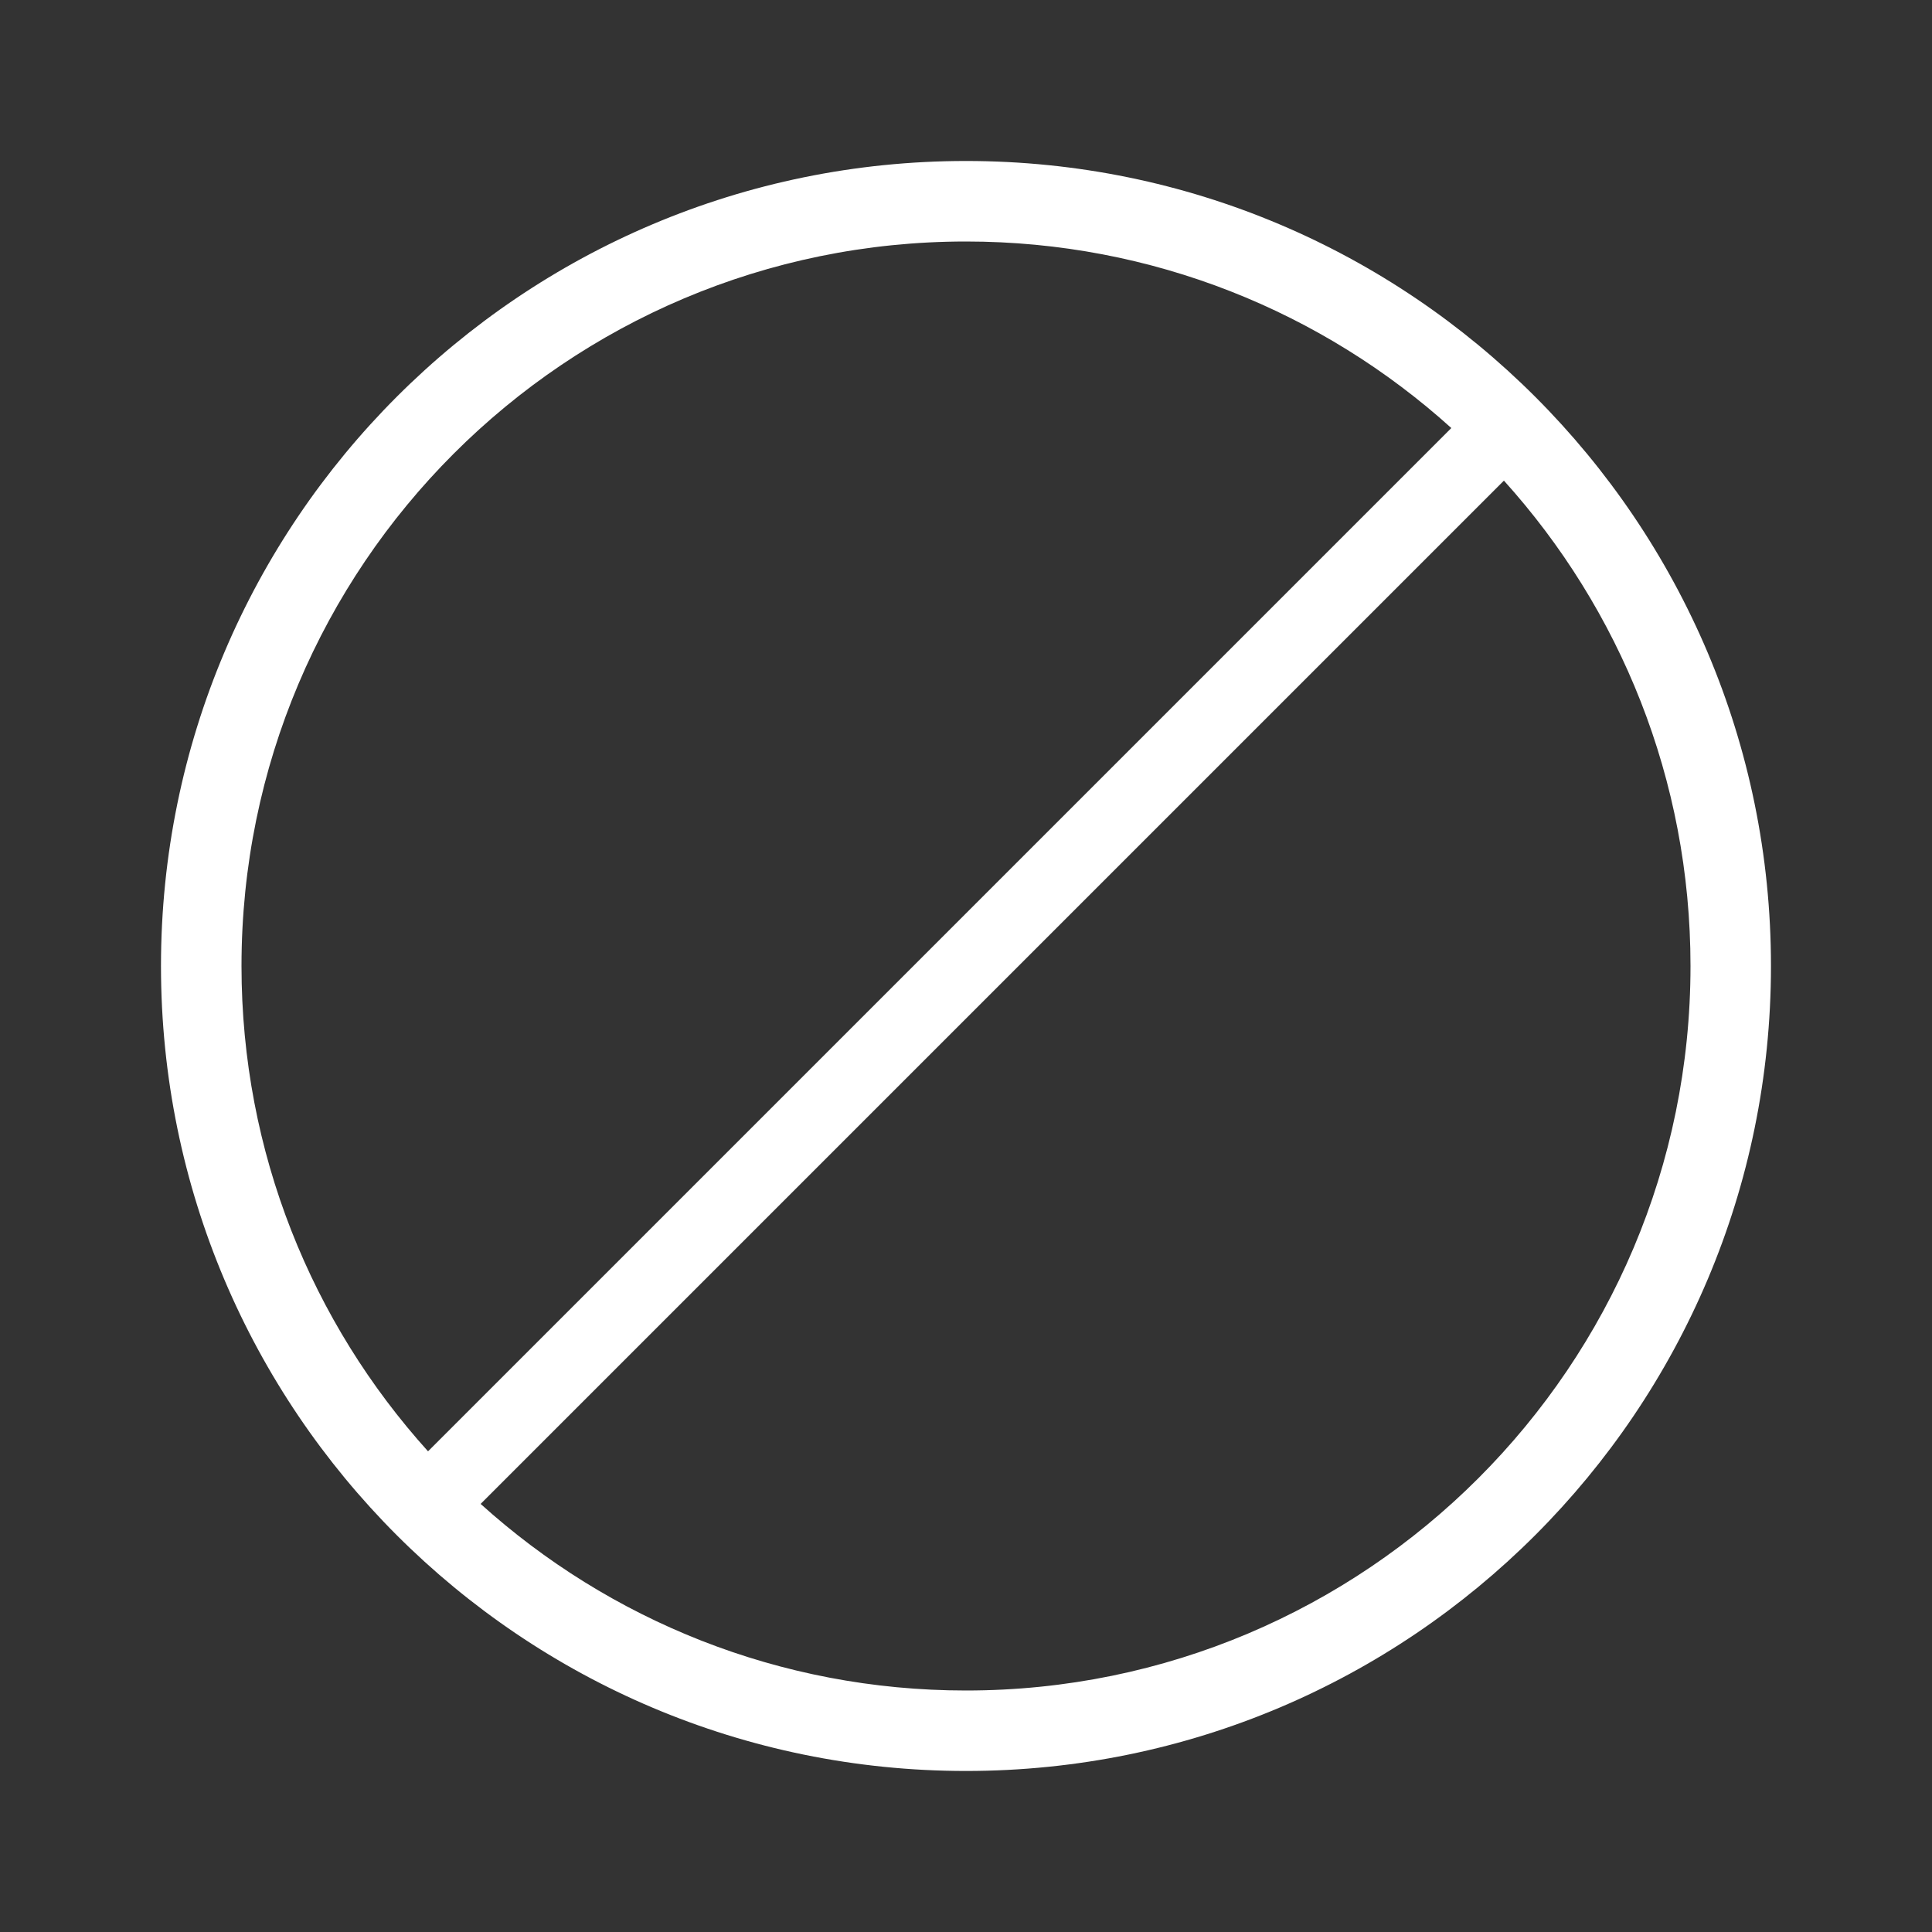
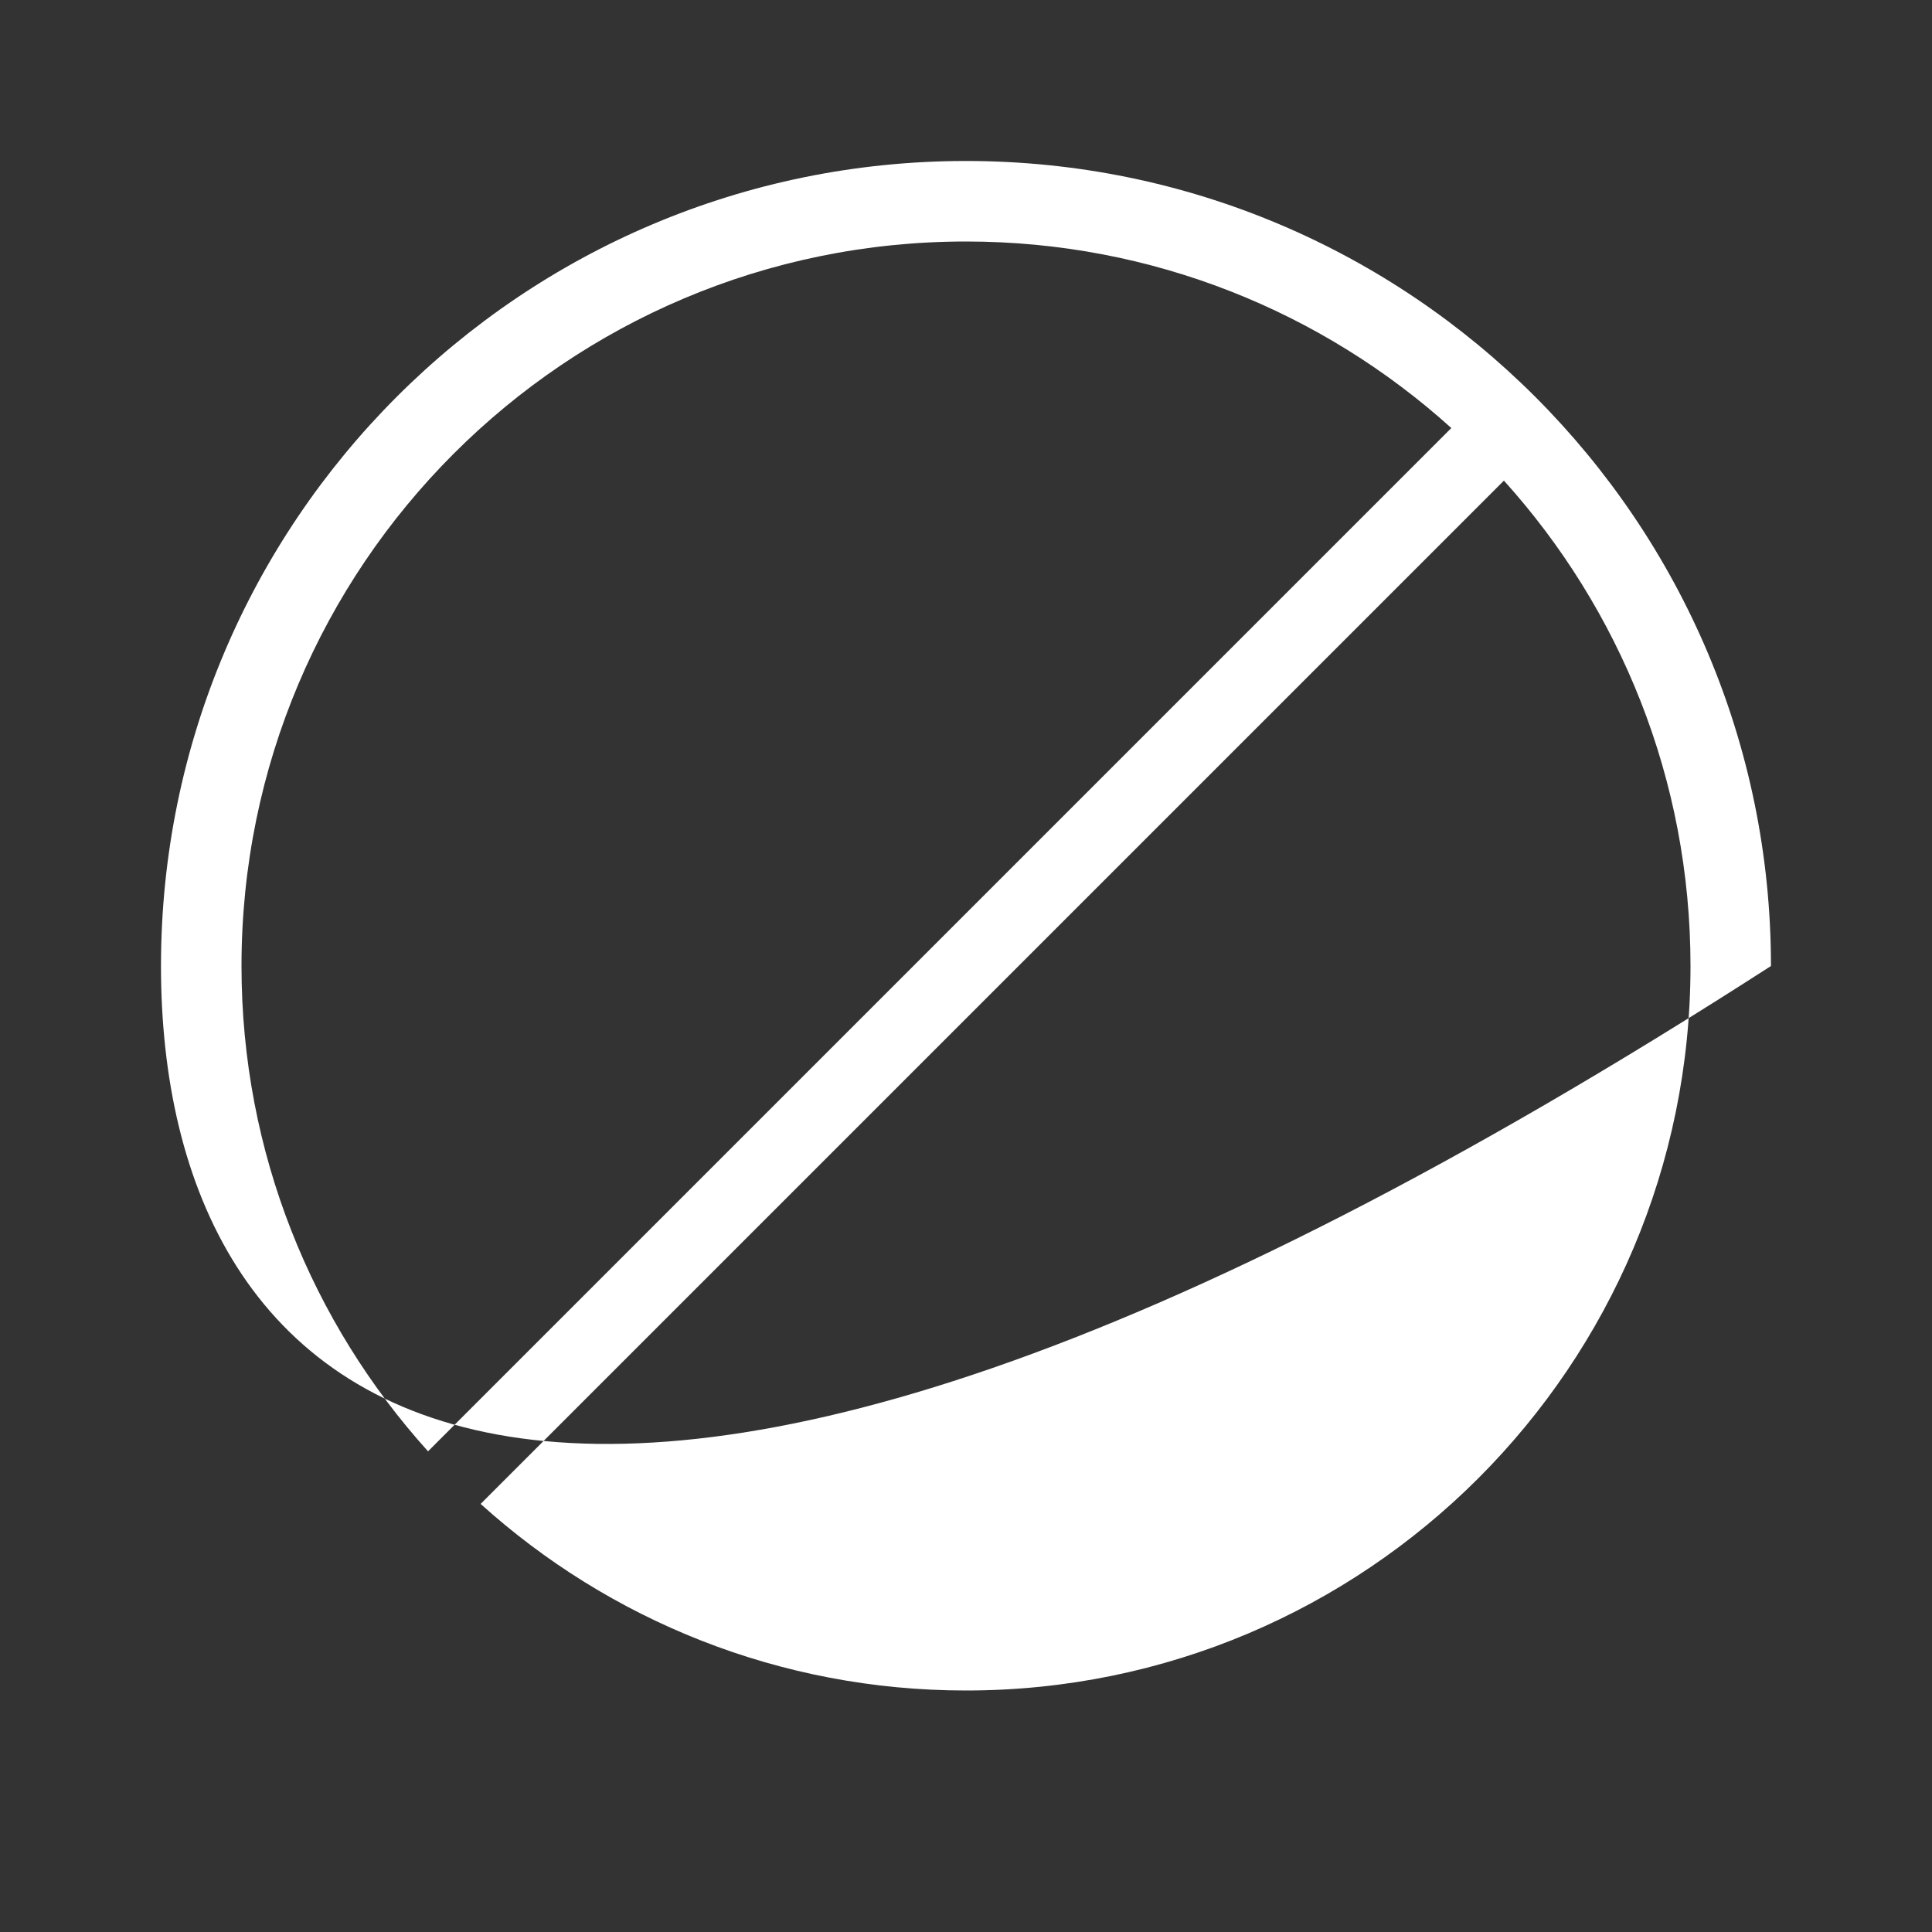
<svg xmlns="http://www.w3.org/2000/svg" xmlns:xlink="http://www.w3.org/1999/xlink" width="40px" height="40px" viewBox="0 0 40 40" version="1.1">
  <rect x="0" y="0" width="40" height="40" fill="#333333" stroke="none" />
  <title>Icons / System / ic_circle_check Copy 2</title>
  <defs>
-     <path d="M16.667,0 C25.871,0 33.333,7.462 33.333,16.667 C33.333,25.871 25.871,33.333 16.667,33.333 C7.462,33.333 -1.42108547e-14,25.871 -1.42108547e-14,16.667 C-1.42108547e-14,7.462 7.462,0 16.667,0 Z M27.804,6.618 L6.618,27.804 C9.278,30.205 12.802,31.667 16.667,31.667 C24.951,31.667 31.667,24.951 31.667,16.667 C31.667,12.802 30.205,9.278 27.804,6.618 Z M16.667,1.667 C8.382,1.667 1.667,8.382 1.667,16.667 C1.667,20.532 3.128,24.055 5.529,26.715 L26.715,5.529 C24.055,3.128 20.532,1.667 16.667,1.667 Z" id="path-1" />
+     <path d="M16.667,0 C25.871,0 33.333,7.462 33.333,16.667 C7.462,33.333 -1.42108547e-14,25.871 -1.42108547e-14,16.667 C-1.42108547e-14,7.462 7.462,0 16.667,0 Z M27.804,6.618 L6.618,27.804 C9.278,30.205 12.802,31.667 16.667,31.667 C24.951,31.667 31.667,24.951 31.667,16.667 C31.667,12.802 30.205,9.278 27.804,6.618 Z M16.667,1.667 C8.382,1.667 1.667,8.382 1.667,16.667 C1.667,20.532 3.128,24.055 5.529,26.715 L26.715,5.529 C24.055,3.128 20.532,1.667 16.667,1.667 Z" id="path-1" />
  </defs>
  <g id="Telas" stroke="none" stroke-width="1" fill="none" fill-rule="evenodd">
    <g id="Stories---Novembro-Azul-6" transform="translate(-112, -806)">
      <g id="Icons-/-System-/-ic_circle_check-Copy-2" transform="translate(115.333, 809.333)">
        <mask id="mask-2" fill="white">
          <use xlink:href="#path-1" />
        </mask>
        <use id="ic_circle_block" fill="#FFFFFF" xlink:href="#path-1" />
      </g>
    </g>
  </g>
</svg>